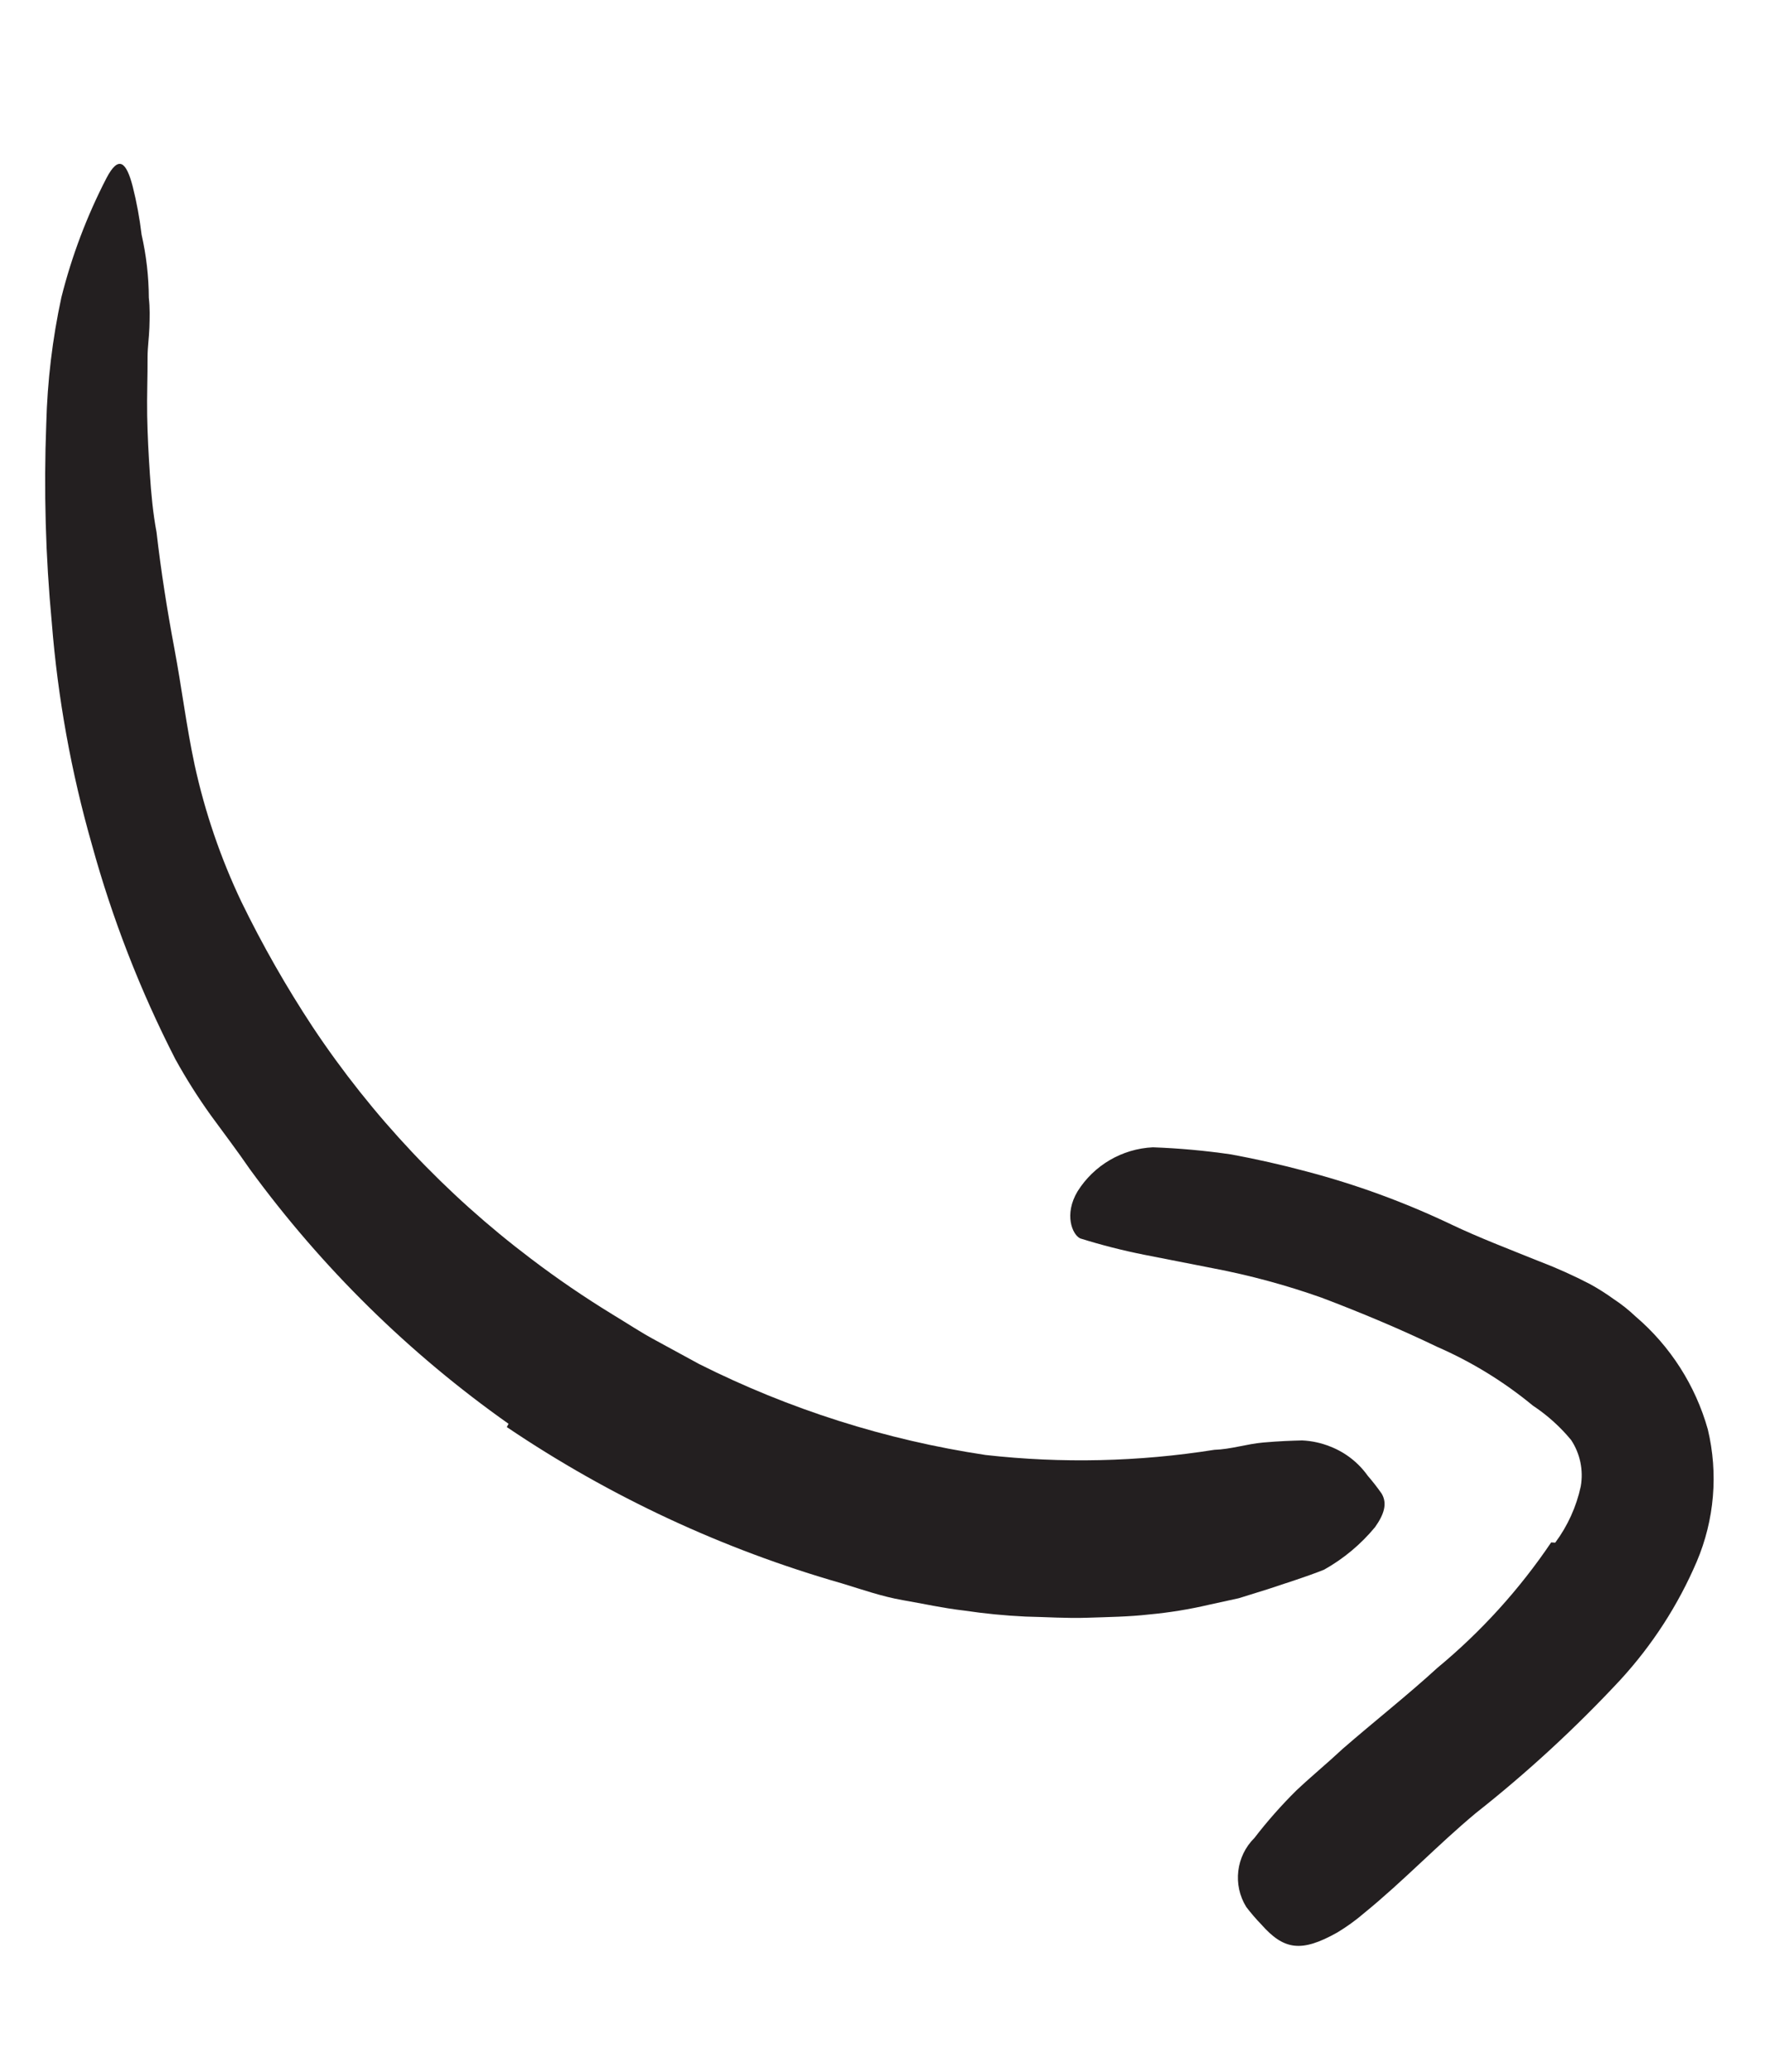
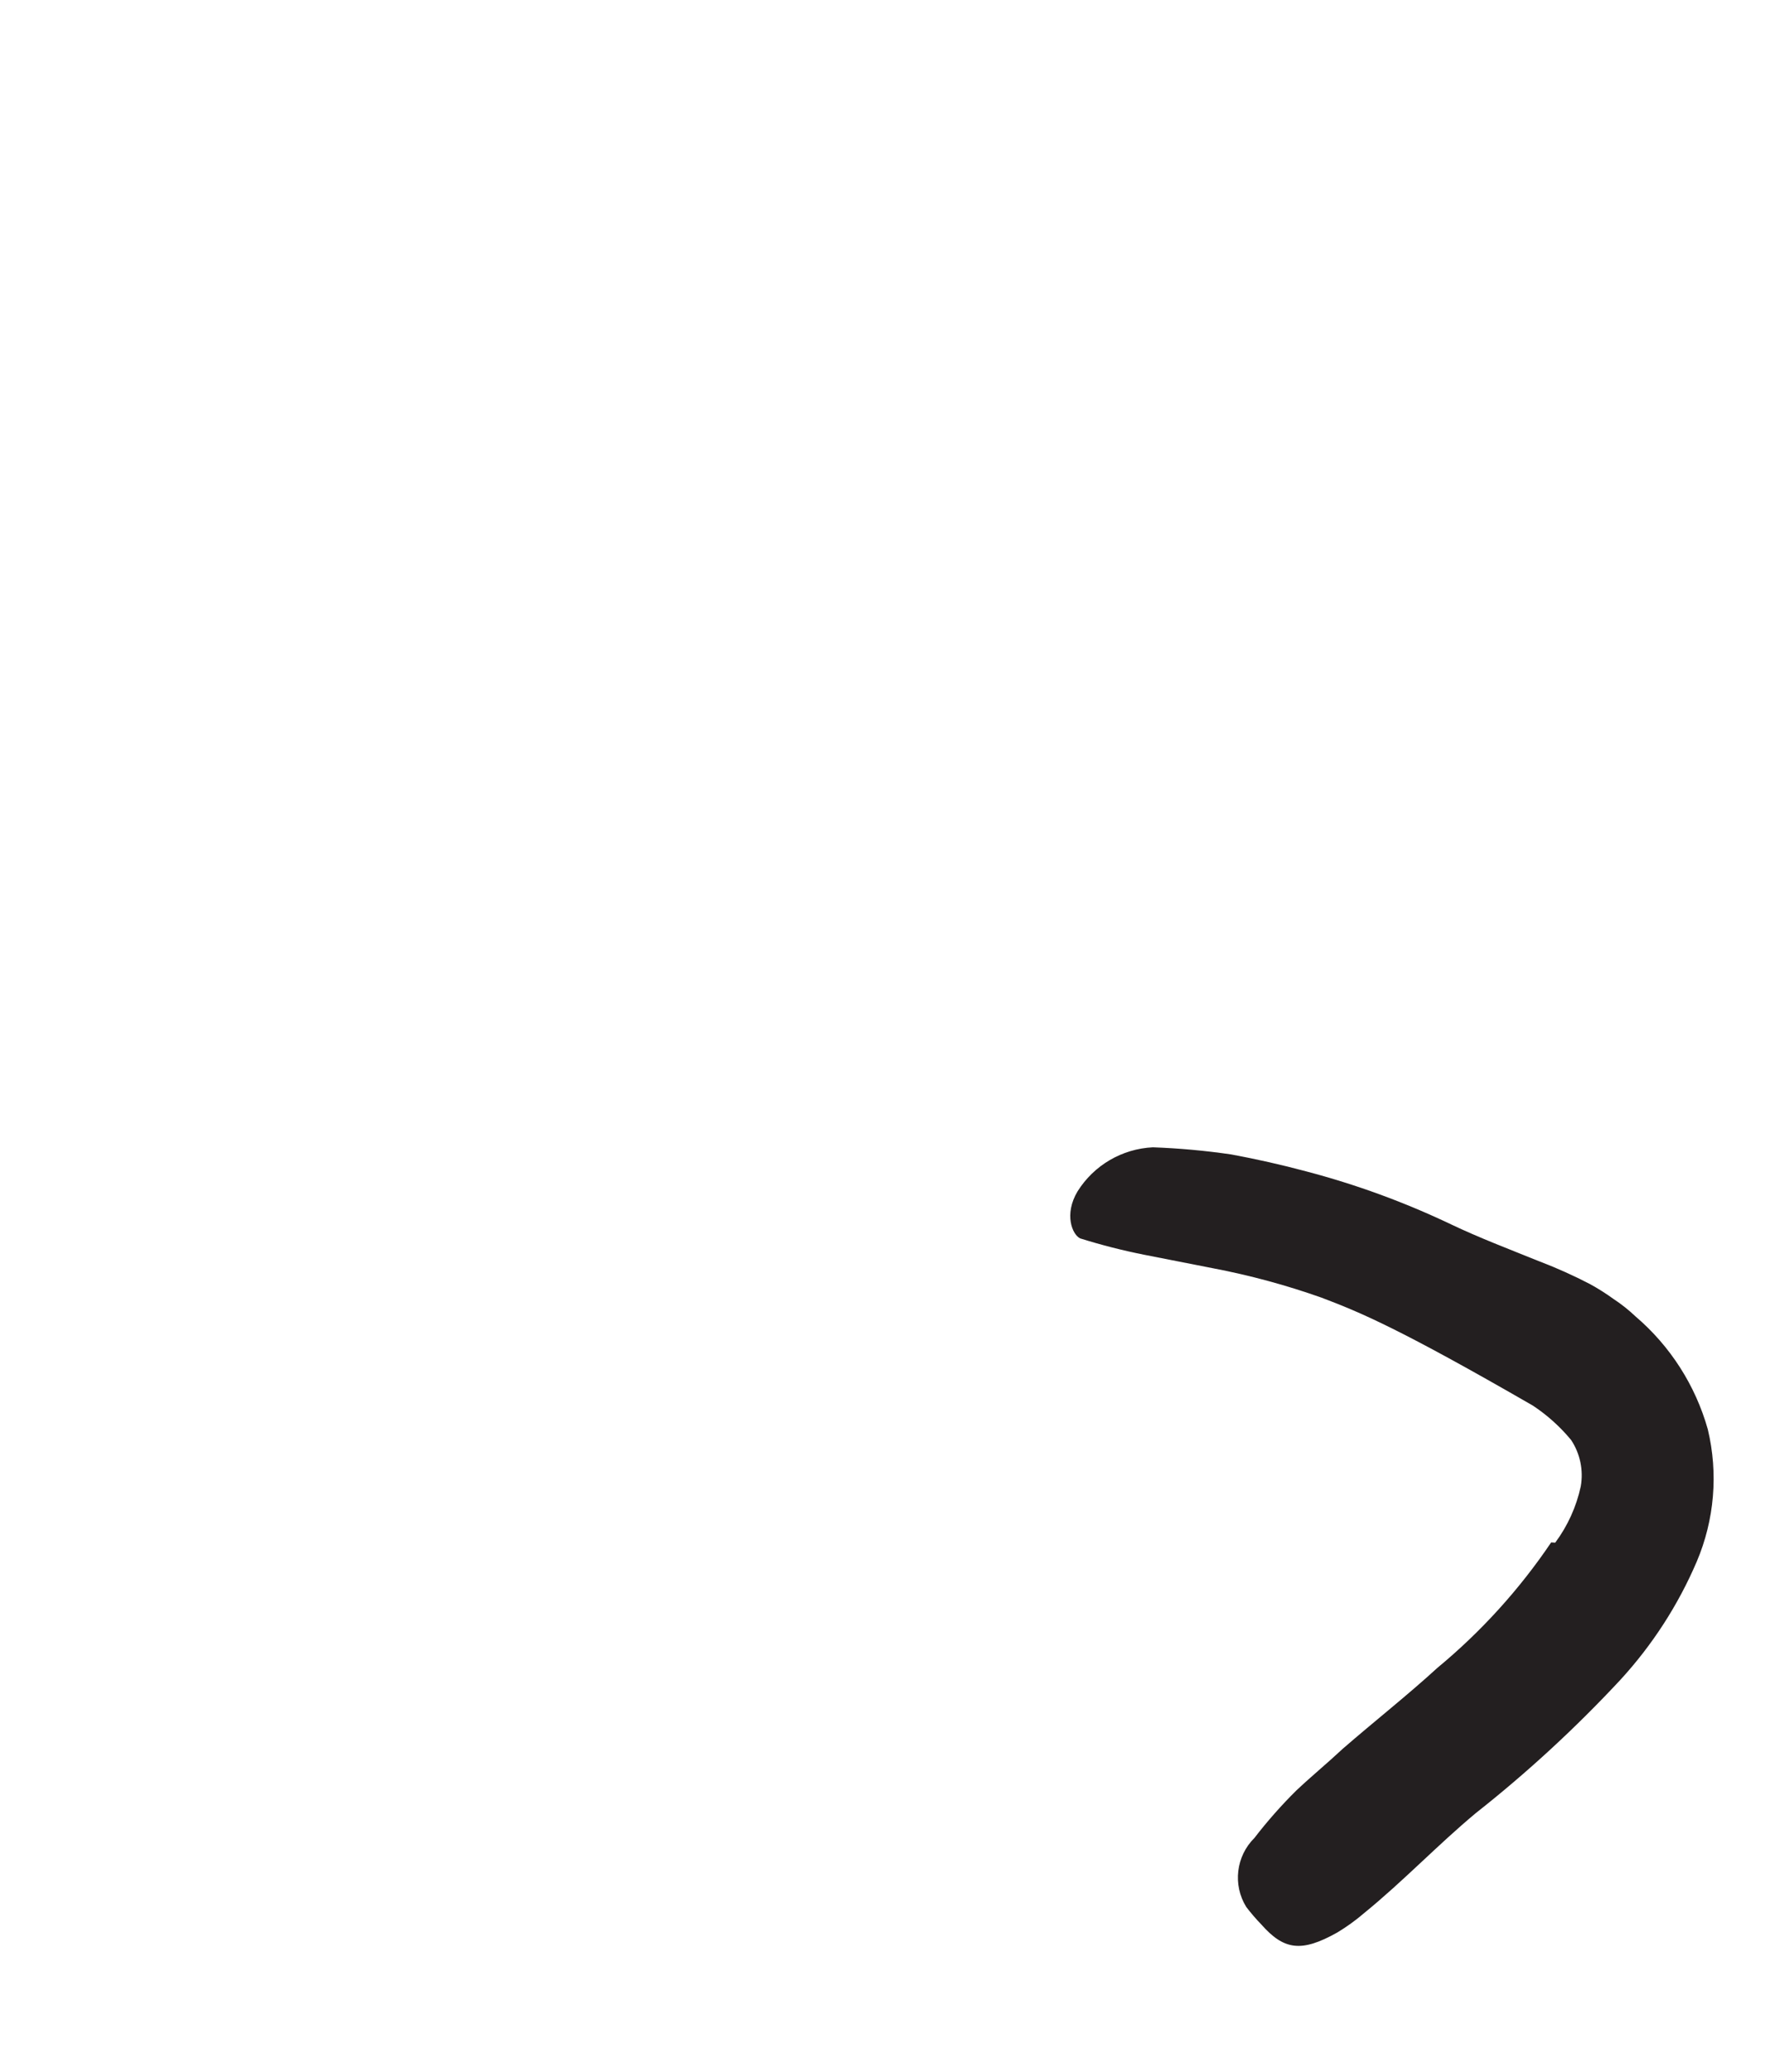
<svg xmlns="http://www.w3.org/2000/svg" width="75" height="88" viewBox="0 0 75 88" fill="none">
-   <path d="M21.61 60.463C17.381 57.479 13.667 53.826 10.614 49.647C10.082 48.872 9.513 48.123 8.963 47.37C8.412 46.603 7.907 45.804 7.45 44.977C5.962 42.075 4.775 39.027 3.909 35.882C3.027 32.801 2.455 29.64 2.201 26.445C1.936 23.637 1.857 20.815 1.966 17.997C2.012 16.191 2.227 14.394 2.608 12.629C3.049 10.873 3.692 9.175 4.522 7.567C5.042 6.571 5.369 6.876 5.64 7.922C5.809 8.593 5.934 9.275 6.016 9.962C6.216 10.842 6.32 11.742 6.324 12.645C6.373 13.072 6.361 13.496 6.348 13.91C6.335 14.324 6.272 14.734 6.27 15.157C6.275 15.992 6.239 16.811 6.254 17.645C6.269 18.479 6.313 19.299 6.368 20.128C6.423 20.958 6.498 21.785 6.652 22.602C6.841 24.251 7.1 25.892 7.411 27.548C7.722 29.203 7.923 30.861 8.27 32.482C8.708 34.489 9.374 36.438 10.256 38.293C11.152 40.133 12.167 41.913 13.294 43.622C15.807 47.395 18.938 50.717 22.556 53.449C23.676 54.3 24.839 55.093 26.04 55.827C26.645 56.19 27.234 56.586 27.856 56.917L29.703 57.923C33.533 59.847 37.644 61.152 41.883 61.788C45.118 62.152 48.387 62.078 51.602 61.568C52.304 61.547 52.972 61.32 53.68 61.258C54.388 61.197 54.879 61.181 55.331 61.17C55.745 61.188 56.154 61.278 56.539 61.434C57.175 61.684 57.724 62.114 58.12 62.671C58.33 62.913 58.527 63.166 58.711 63.429C58.961 63.853 58.812 64.313 58.431 64.85C57.827 65.582 57.092 66.195 56.263 66.659C55.484 66.97 54.686 67.213 53.872 67.487L52.638 67.871L51.381 68.146C50.538 68.343 49.683 68.482 48.822 68.561C47.967 68.659 47.093 68.669 46.21 68.699C45.328 68.73 44.465 68.668 43.578 68.65C42.705 68.609 41.835 68.524 40.971 68.395C40.094 68.295 39.227 68.102 38.354 67.951C37.481 67.8 36.641 67.504 35.776 67.241C30.709 65.792 25.903 63.552 21.535 60.602L21.61 60.463Z" fill="#231F20" />
-   <path d="M66.086 65.511C66.614 64.801 66.984 63.986 67.171 63.121C67.291 62.438 67.145 61.734 66.764 61.155C66.297 60.589 65.748 60.095 65.136 59.691C63.905 58.675 62.538 57.836 61.075 57.198C59.487 56.434 57.827 55.739 56.154 55.106C54.657 54.576 53.122 54.16 51.562 53.862L48.617 53.284C47.7 53.101 46.793 52.87 45.9 52.59C45.57 52.436 45.199 51.573 45.791 50.589C46.487 49.481 47.682 48.784 48.989 48.722C50.102 48.762 51.213 48.863 52.315 49.024C53.392 49.223 54.456 49.463 55.508 49.745C57.627 50.301 59.688 51.055 61.665 51.997C62.858 52.565 64.121 53.044 65.44 53.576C66.166 53.853 66.874 54.172 67.563 54.53C67.908 54.72 68.242 54.93 68.561 55.161C68.897 55.382 69.212 55.632 69.503 55.908C70.977 57.166 72.044 58.834 72.57 60.699C73.019 62.575 72.853 64.545 72.098 66.32C71.309 68.162 70.213 69.856 68.859 71.332C66.956 73.377 64.898 75.272 62.705 77.001C61.079 78.356 59.625 79.892 57.968 81.24C57.611 81.547 57.229 81.823 56.825 82.066C55.293 82.926 54.555 82.809 53.594 81.722C53.367 81.487 53.154 81.24 52.956 80.98C52.376 80.042 52.52 78.828 53.304 78.051C53.852 77.34 54.447 76.666 55.085 76.035C55.73 75.427 56.402 74.877 57.065 74.257C58.402 73.097 59.823 71.978 61.08 70.827C62.937 69.291 64.565 67.497 65.914 65.5L66.086 65.511Z" fill="#231F20" />
+   <path d="M66.086 65.511C66.614 64.801 66.984 63.986 67.171 63.121C67.291 62.438 67.145 61.734 66.764 61.155C66.297 60.589 65.748 60.095 65.136 59.691C59.487 56.434 57.827 55.739 56.154 55.106C54.657 54.576 53.122 54.16 51.562 53.862L48.617 53.284C47.7 53.101 46.793 52.87 45.9 52.59C45.57 52.436 45.199 51.573 45.791 50.589C46.487 49.481 47.682 48.784 48.989 48.722C50.102 48.762 51.213 48.863 52.315 49.024C53.392 49.223 54.456 49.463 55.508 49.745C57.627 50.301 59.688 51.055 61.665 51.997C62.858 52.565 64.121 53.044 65.44 53.576C66.166 53.853 66.874 54.172 67.563 54.53C67.908 54.72 68.242 54.93 68.561 55.161C68.897 55.382 69.212 55.632 69.503 55.908C70.977 57.166 72.044 58.834 72.57 60.699C73.019 62.575 72.853 64.545 72.098 66.32C71.309 68.162 70.213 69.856 68.859 71.332C66.956 73.377 64.898 75.272 62.705 77.001C61.079 78.356 59.625 79.892 57.968 81.24C57.611 81.547 57.229 81.823 56.825 82.066C55.293 82.926 54.555 82.809 53.594 81.722C53.367 81.487 53.154 81.24 52.956 80.98C52.376 80.042 52.52 78.828 53.304 78.051C53.852 77.34 54.447 76.666 55.085 76.035C55.73 75.427 56.402 74.877 57.065 74.257C58.402 73.097 59.823 71.978 61.08 70.827C62.937 69.291 64.565 67.497 65.914 65.5L66.086 65.511Z" fill="#231F20" />
</svg>